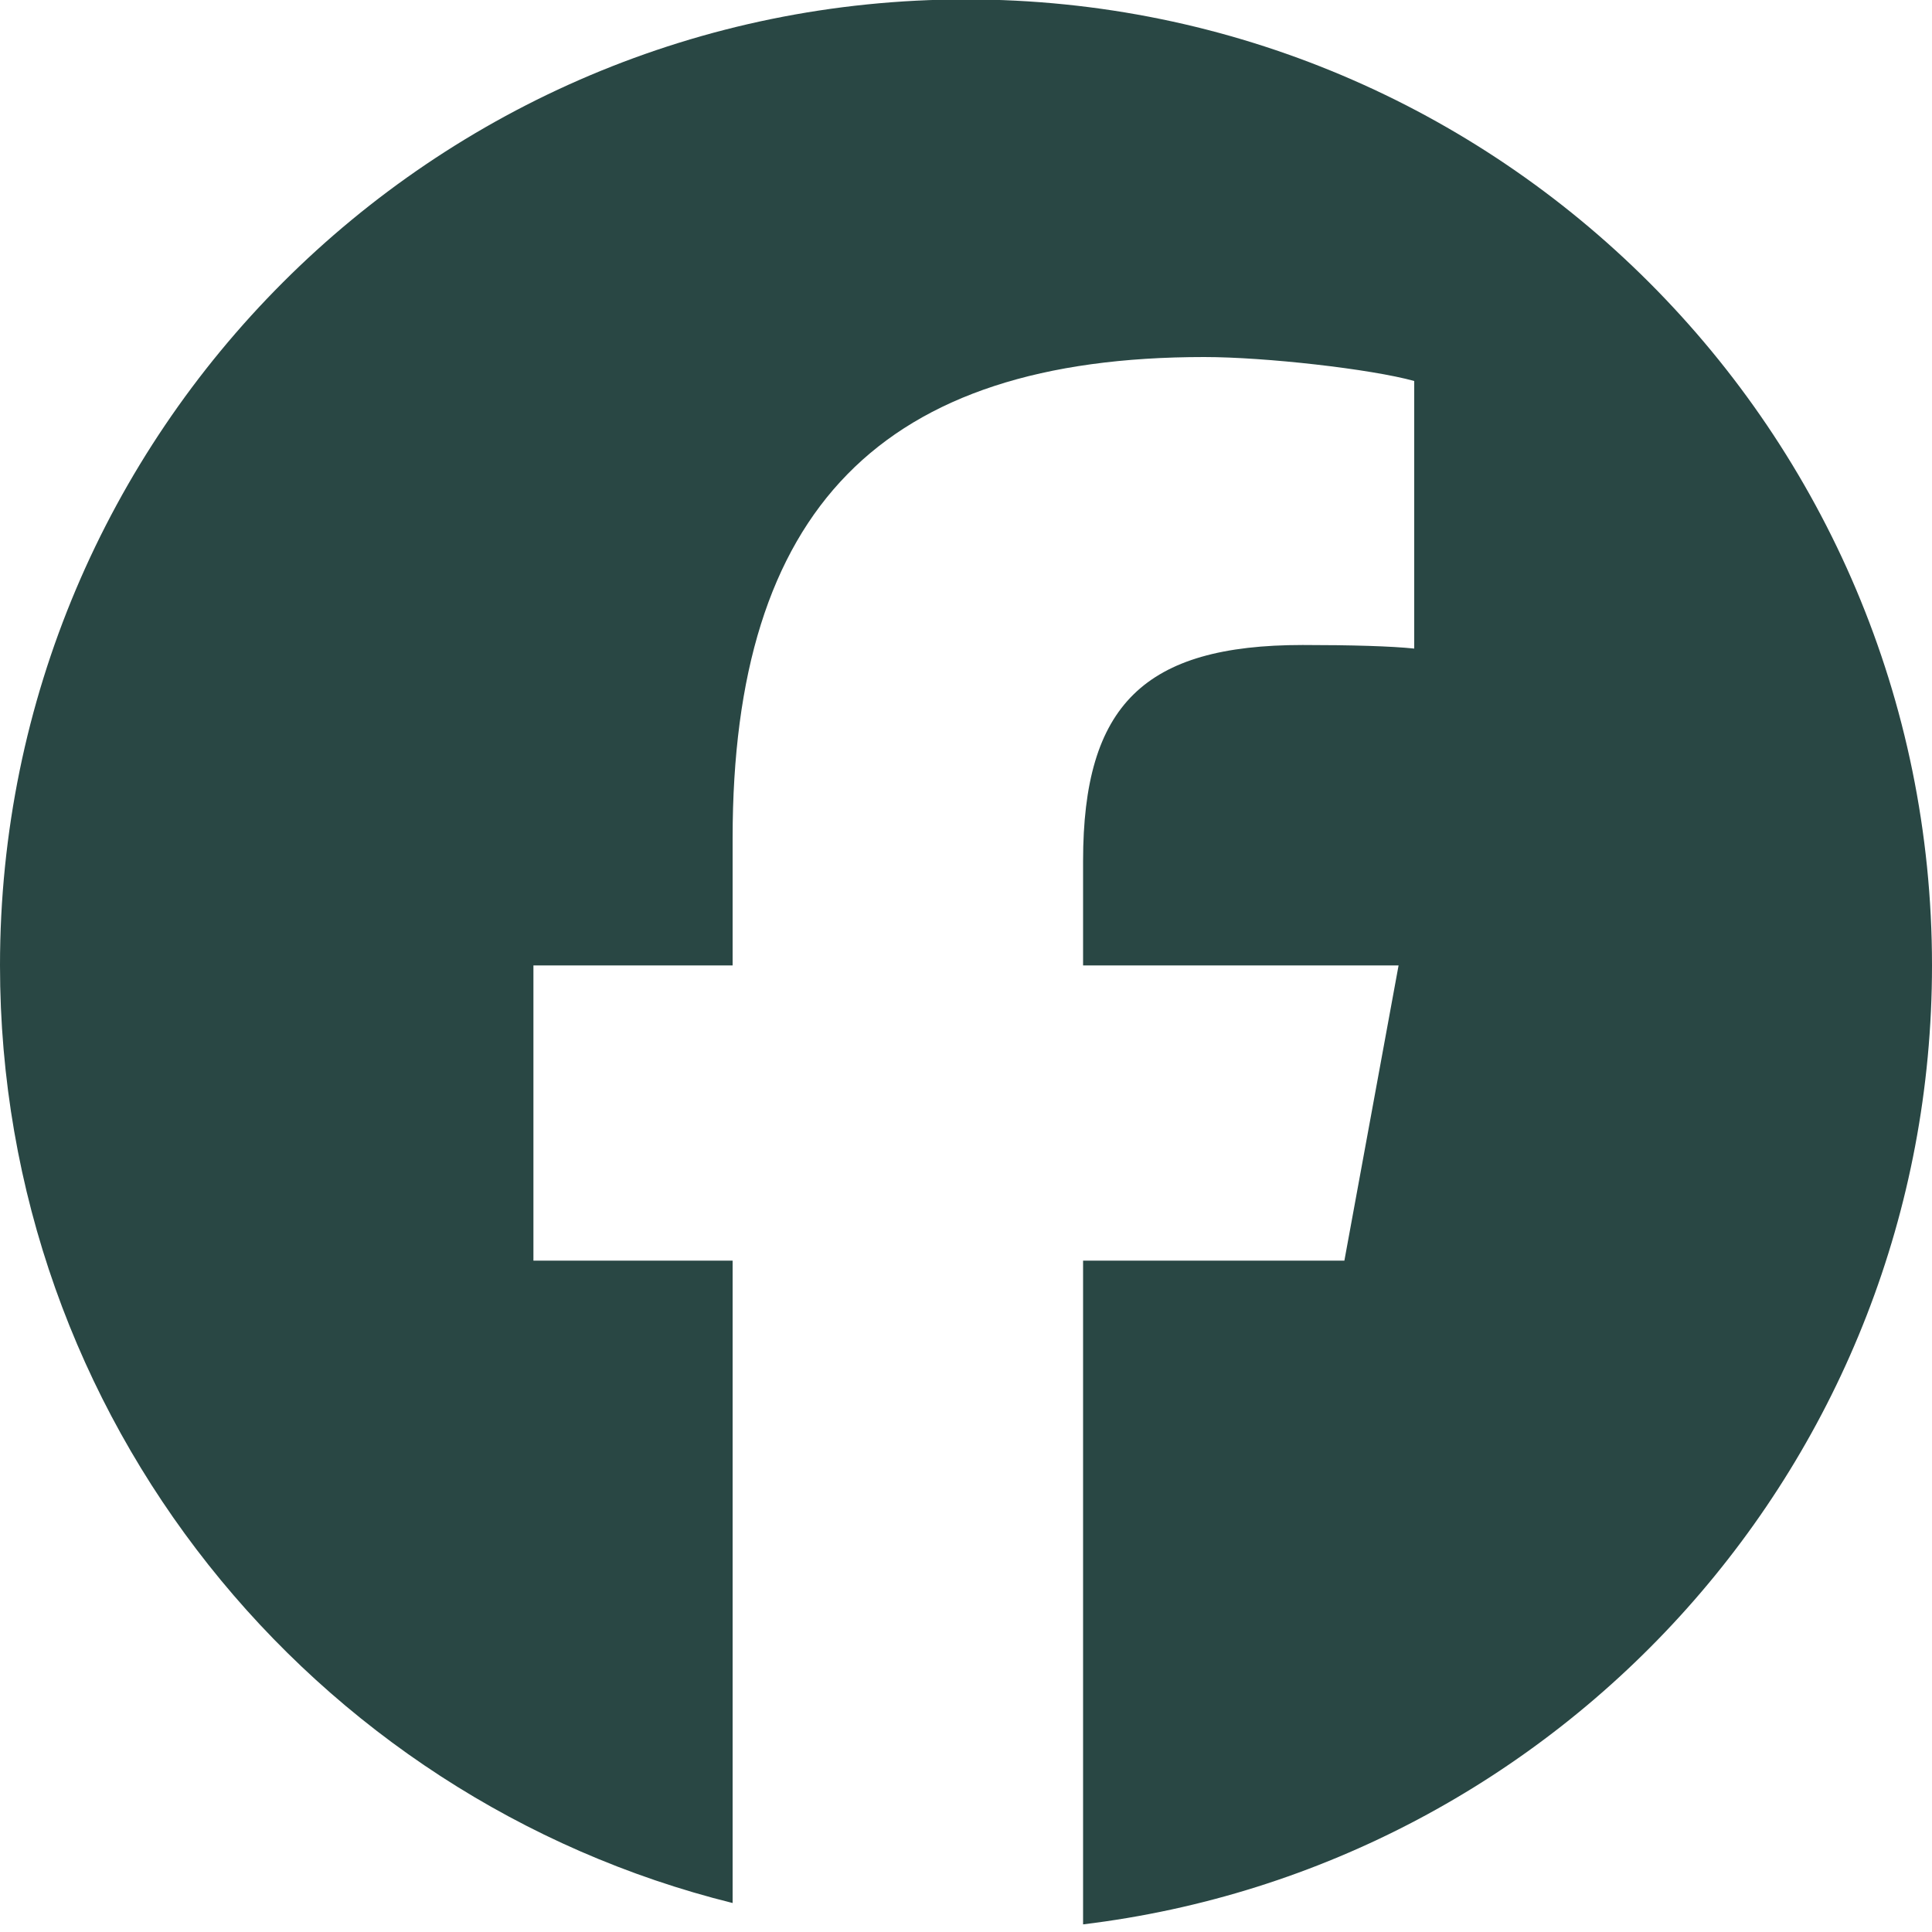
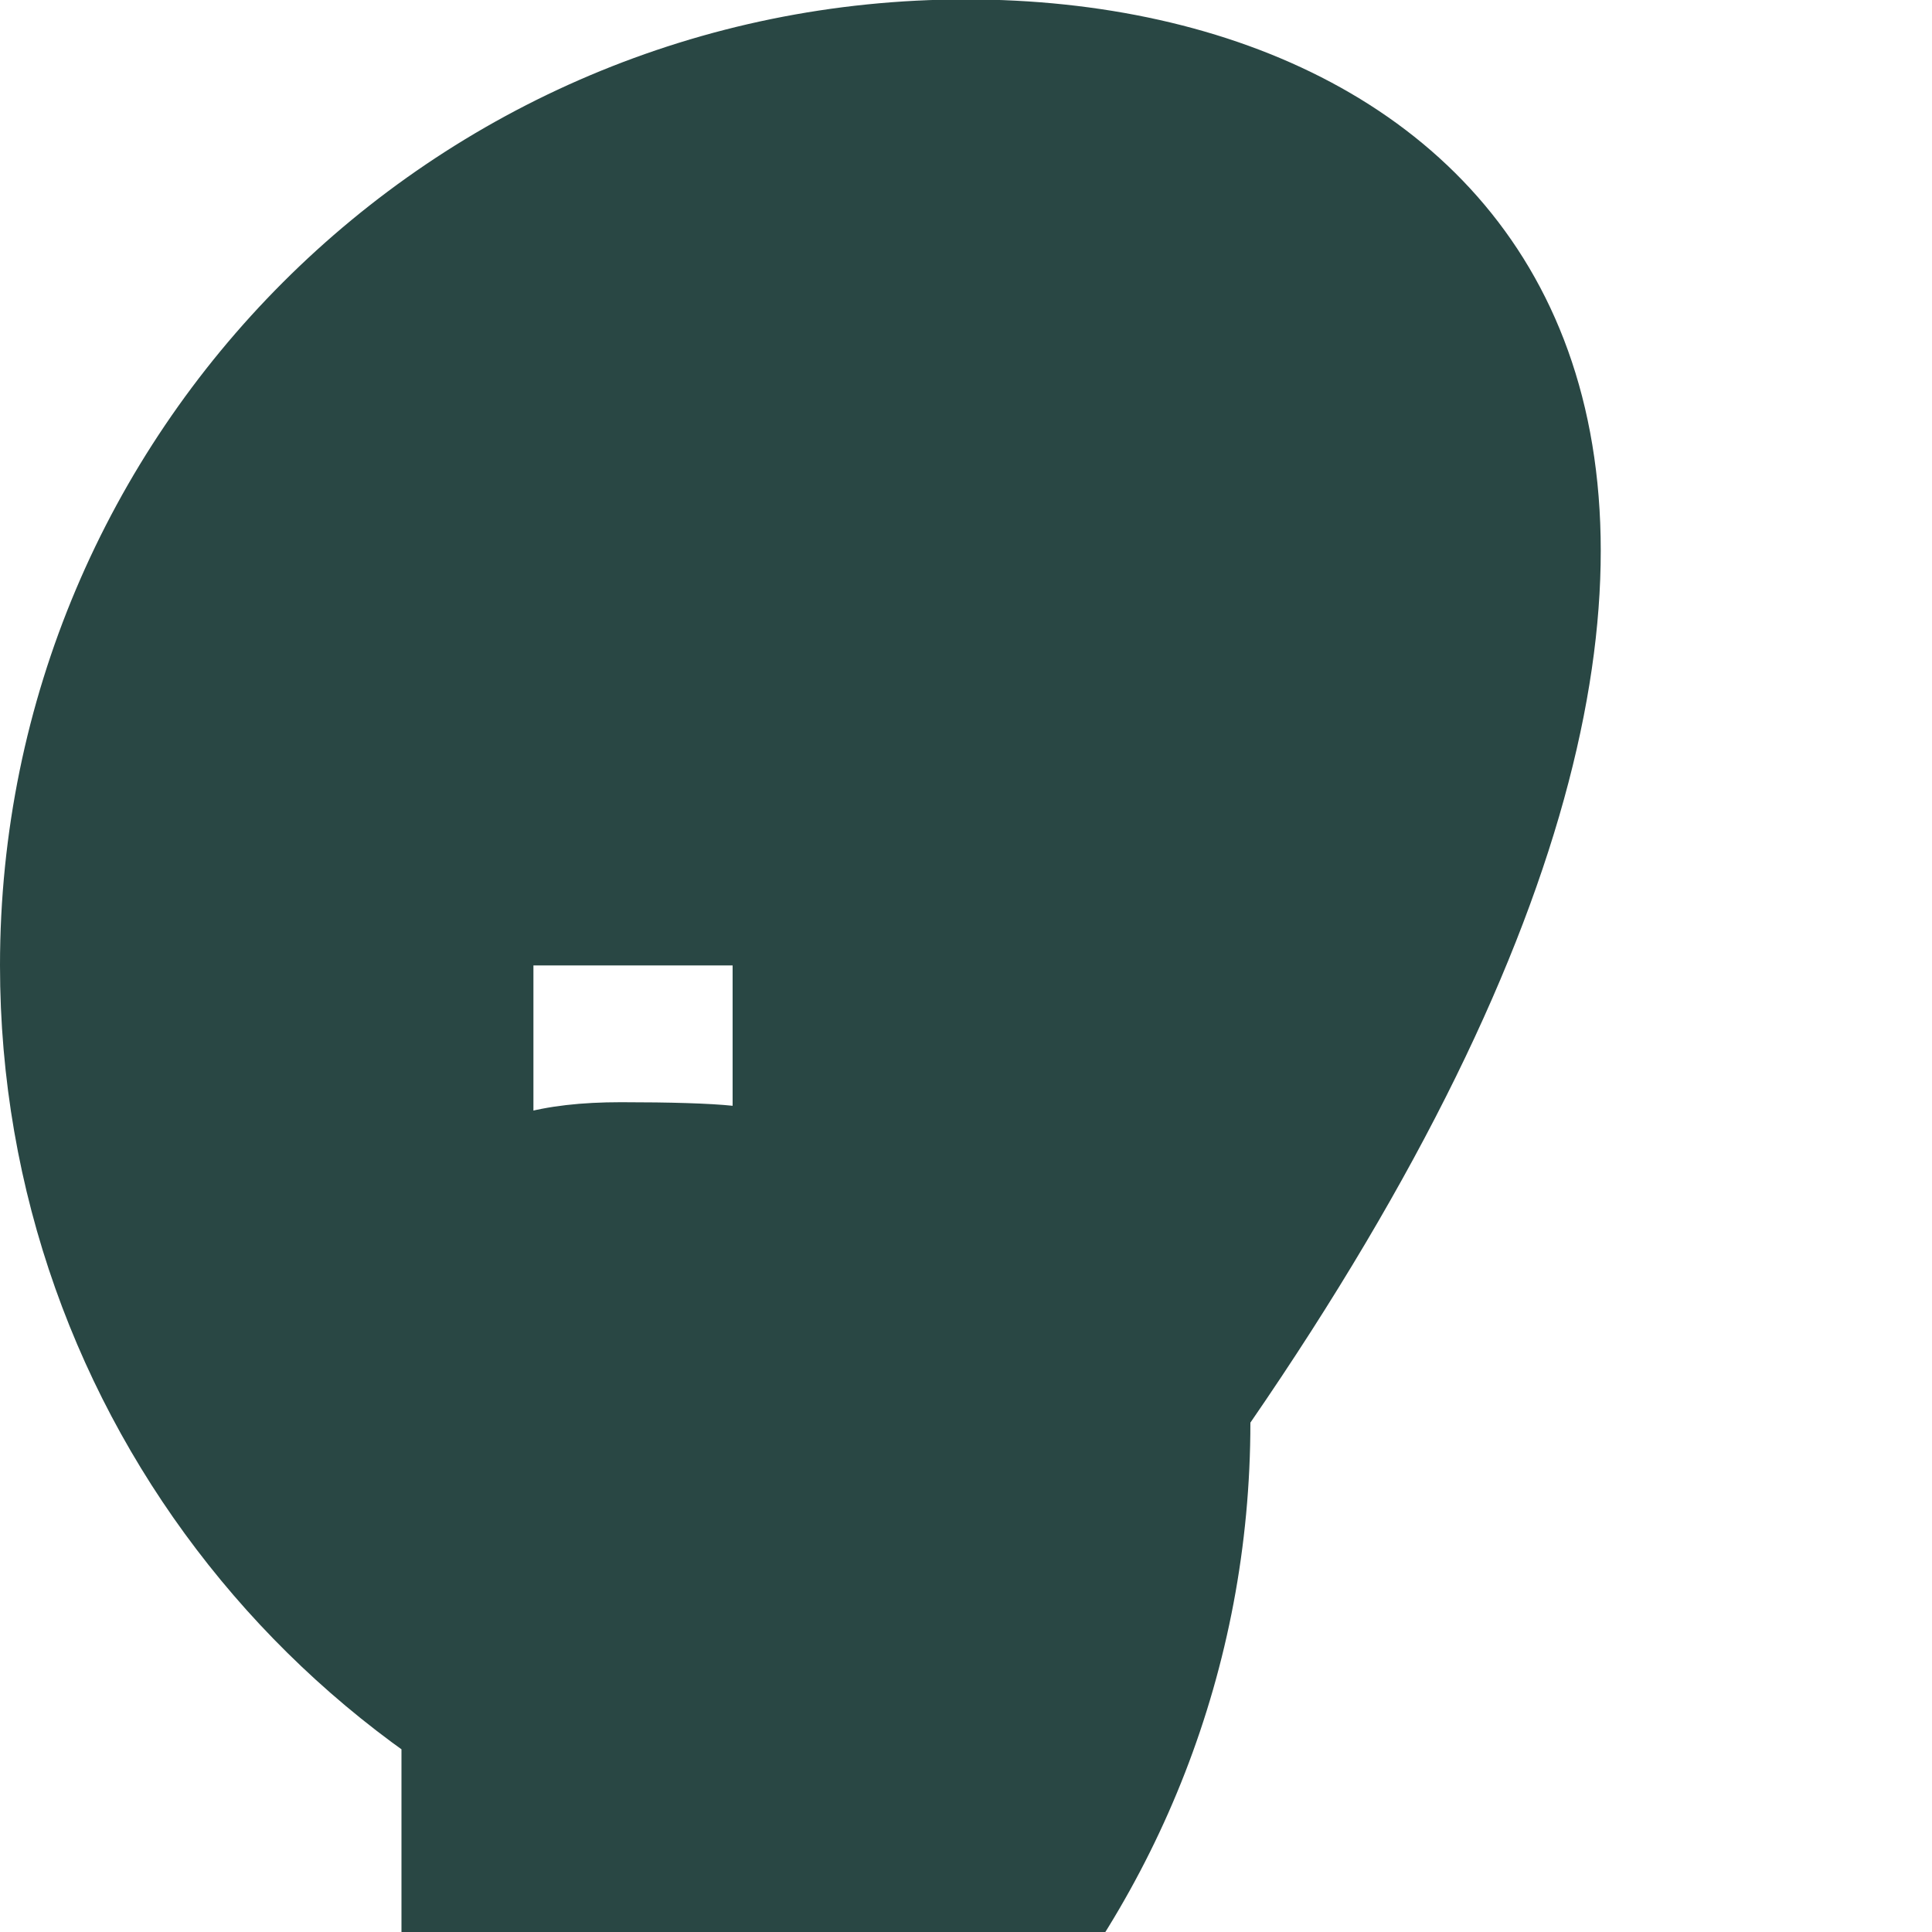
<svg xmlns="http://www.w3.org/2000/svg" id="Layer_1" version="1.1" viewBox="0 0 20 20">
  <defs>
    <style>
      .st0 {
        fill: #294744;
      }
    </style>
  </defs>
-   <path class="st0" d="M10-.006C4.477-.006,0,4.471,0,9.994c0,4.69,3.229,8.625,7.584,9.706v-6.65h-2.062v-3.056h2.062v-1.317c0-3.404,1.54-4.981,4.882-4.981.634,0,1.727.124,2.174.248v2.77c-.236-.025-.646-.037-1.155-.037-1.64,0-2.273.621-2.273,2.236v1.081h3.266l-.561,3.056h-2.705v6.871c4.952-.598,8.788-4.814,8.788-9.927C20,4.471,15.523-.006,10-.006Z" />
+   <path class="st0" d="M10-.006C4.477-.006,0,4.471,0,9.994c0,4.69,3.229,8.625,7.584,9.706v-6.65h-2.062v-3.056h2.062v-1.317v2.77c-.236-.025-.646-.037-1.155-.037-1.64,0-2.273.621-2.273,2.236v1.081h3.266l-.561,3.056h-2.705v6.871c4.952-.598,8.788-4.814,8.788-9.927C20,4.471,15.523-.006,10-.006Z" />
</svg>